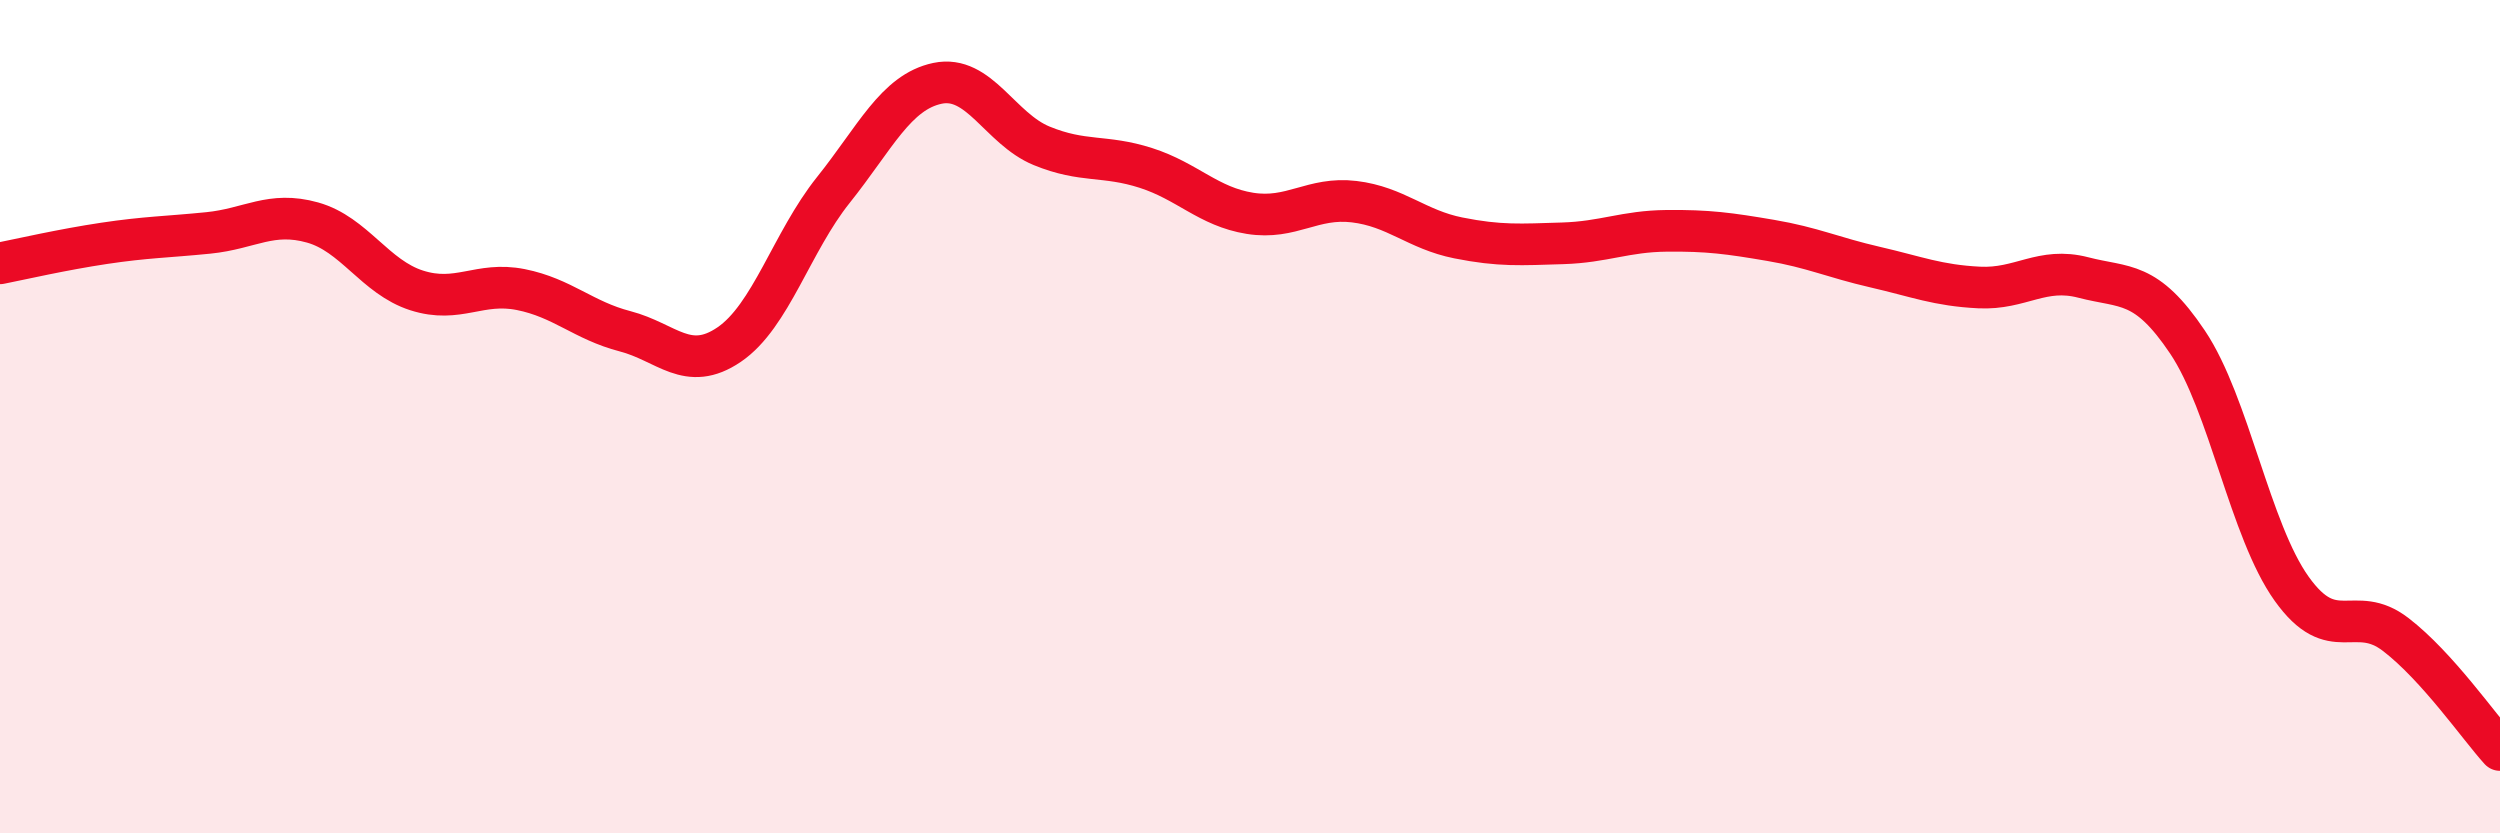
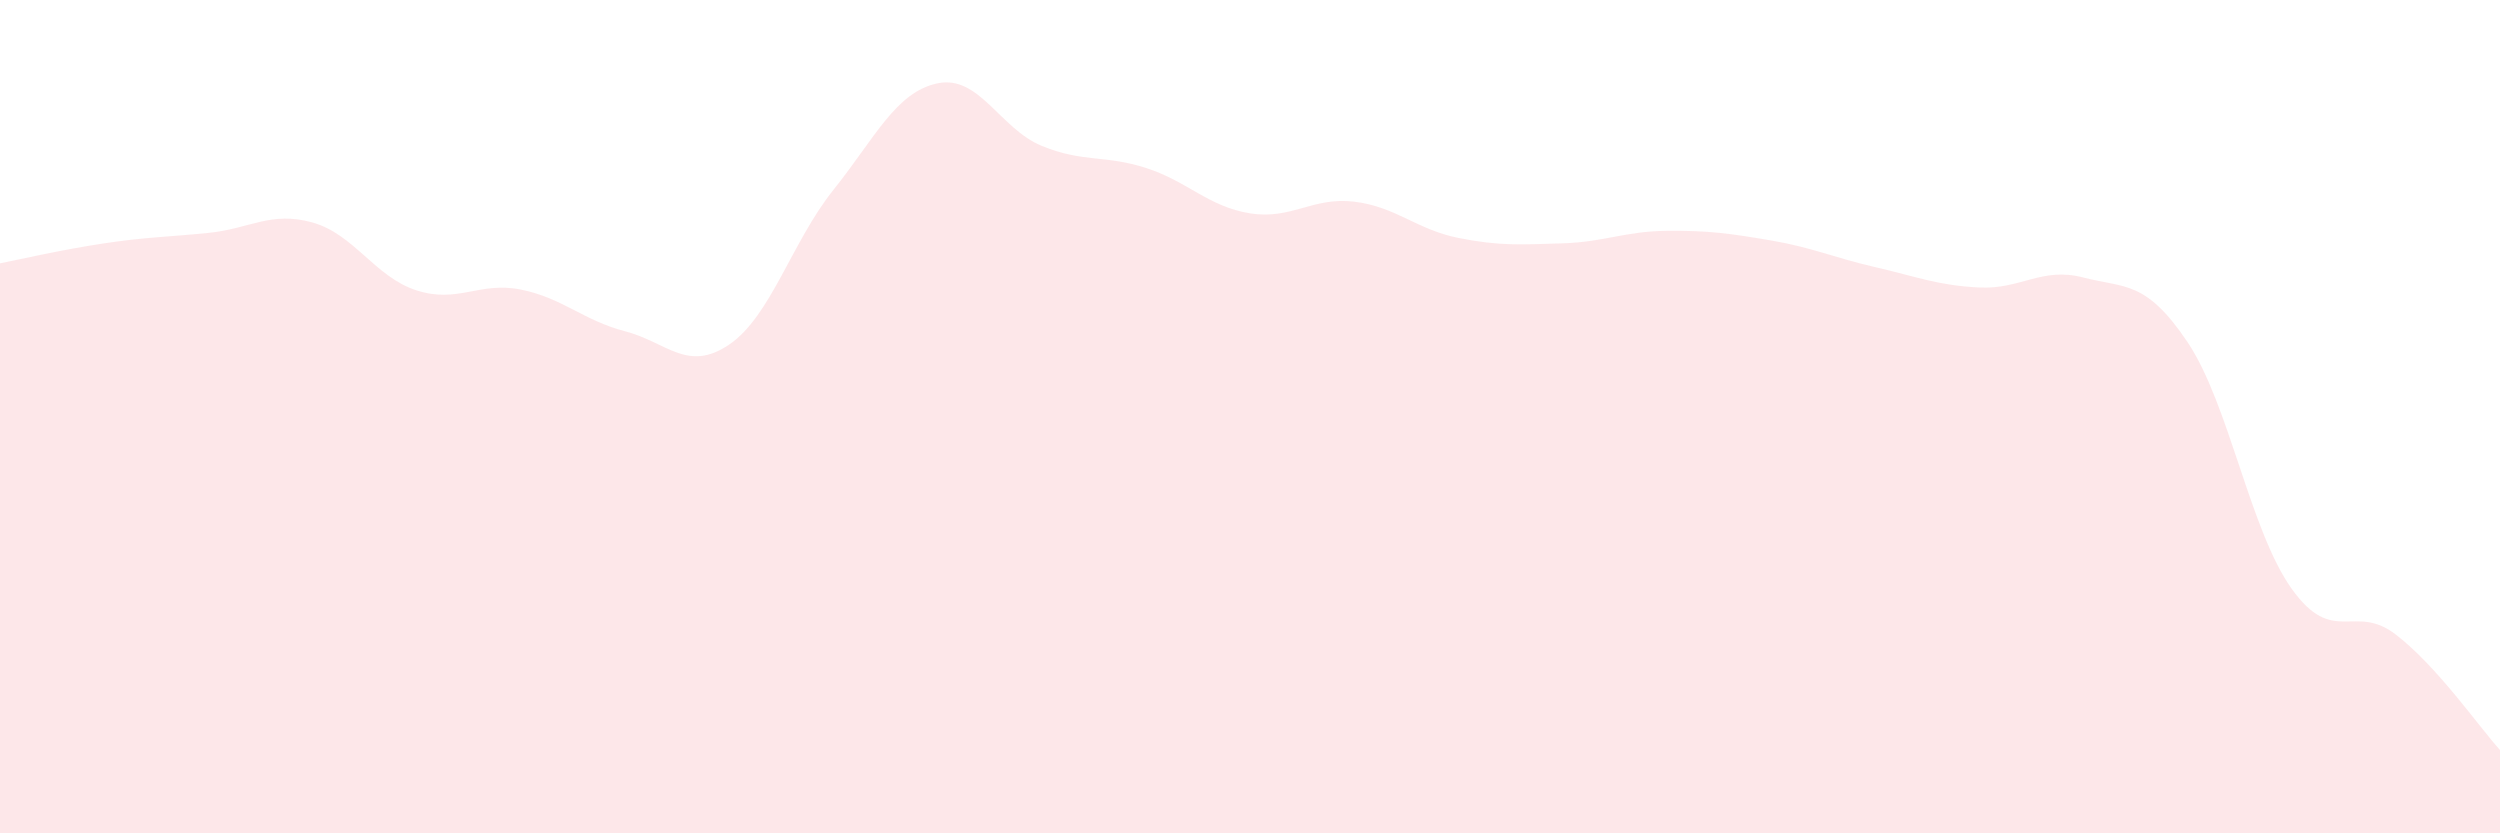
<svg xmlns="http://www.w3.org/2000/svg" width="60" height="20" viewBox="0 0 60 20">
-   <path d="M 0,6.32 C 0.5,6.22 1.5,5.99 2.5,5.84 C 3.5,5.69 4,5.69 5,5.59 C 6,5.49 6.5,5.06 7.5,5.34 C 8.5,5.62 9,6.65 10,6.97 C 11,7.29 11.5,6.75 12.5,6.95 C 13.5,7.15 14,7.69 15,7.95 C 16,8.21 16.5,8.95 17.5,8.27 C 18.5,7.59 19,5.81 20,4.56 C 21,3.31 21.5,2.21 22.5,2 C 23.5,1.79 24,3.09 25,3.5 C 26,3.91 26.5,3.71 27.5,4.03 C 28.5,4.35 29,4.96 30,5.12 C 31,5.28 31.5,4.72 32.5,4.84 C 33.5,4.96 34,5.51 35,5.71 C 36,5.91 36.5,5.87 37.5,5.84 C 38.5,5.81 39,5.55 40,5.54 C 41,5.53 41.5,5.6 42.5,5.77 C 43.5,5.94 44,6.18 45,6.41 C 46,6.64 46.5,6.85 47.5,6.9 C 48.5,6.95 49,6.4 50,6.66 C 51,6.92 51.5,6.72 52.5,8.21 C 53.5,9.7 54,12.73 55,14.13 C 56,15.53 56.5,14.46 57.5,15.23 C 58.5,16 59.5,17.45 60,18L60 20L0 20Z" fill="#EB0A25" opacity="0.1" stroke-linecap="round" stroke-linejoin="round" />
-   <path d="M 0,6.32 C 0.5,6.22 1.5,5.99 2.5,5.84 C 3.5,5.69 4,5.69 5,5.59 C 6,5.49 6.5,5.06 7.5,5.34 C 8.5,5.62 9,6.65 10,6.97 C 11,7.29 11.5,6.75 12.5,6.95 C 13.5,7.15 14,7.69 15,7.95 C 16,8.21 16.5,8.95 17.5,8.27 C 18.5,7.59 19,5.81 20,4.56 C 21,3.31 21.5,2.21 22.5,2 C 23.5,1.79 24,3.09 25,3.5 C 26,3.91 26.5,3.71 27.5,4.03 C 28.5,4.35 29,4.96 30,5.12 C 31,5.28 31.5,4.72 32.5,4.84 C 33.5,4.96 34,5.51 35,5.71 C 36,5.91 36.5,5.87 37.5,5.84 C 38.5,5.81 39,5.55 40,5.54 C 41,5.53 41.5,5.6 42.5,5.77 C 43.5,5.94 44,6.18 45,6.41 C 46,6.64 46.5,6.85 47.5,6.9 C 48.5,6.95 49,6.4 50,6.66 C 51,6.92 51.5,6.72 52.5,8.21 C 53.5,9.7 54,12.73 55,14.13 C 56,15.53 56.5,14.46 57.5,15.23 C 58.5,16 59.5,17.45 60,18" stroke="#EB0A25" stroke-width="1" fill="none" stroke-linecap="round" stroke-linejoin="round" />
+   <path d="M 0,6.32 C 0.5,6.22 1.5,5.99 2.5,5.84 C 3.5,5.69 4,5.69 5,5.59 C 6,5.49 6.5,5.06 7.5,5.34 C 8.5,5.62 9,6.65 10,6.97 C 11,7.29 11.5,6.75 12.5,6.95 C 13.5,7.15 14,7.69 15,7.95 C 16,8.21 16.5,8.95 17.5,8.27 C 18.5,7.59 19,5.81 20,4.56 C 21,3.31 21.5,2.21 22.5,2 C 23.5,1.79 24,3.09 25,3.5 C 26,3.91 26.5,3.71 27.5,4.03 C 28.5,4.35 29,4.96 30,5.12 C 31,5.28 31.5,4.72 32.5,4.84 C 33.5,4.96 34,5.51 35,5.71 C 36,5.91 36.5,5.87 37.5,5.84 C 38.5,5.81 39,5.55 40,5.54 C 41,5.53 41.5,5.6 42.5,5.77 C 43.5,5.94 44,6.18 45,6.41 C 46,6.64 46.5,6.85 47.5,6.9 C 48.5,6.95 49,6.4 50,6.66 C 51,6.92 51.5,6.72 52.5,8.21 C 53.5,9.7 54,12.73 55,14.13 C 56,15.53 56.5,14.46 57.5,15.23 C 58.5,16 59.5,17.45 60,18L60 20L0 20" fill="#EB0A25" opacity="0.1" stroke-linecap="round" stroke-linejoin="round" />
</svg>